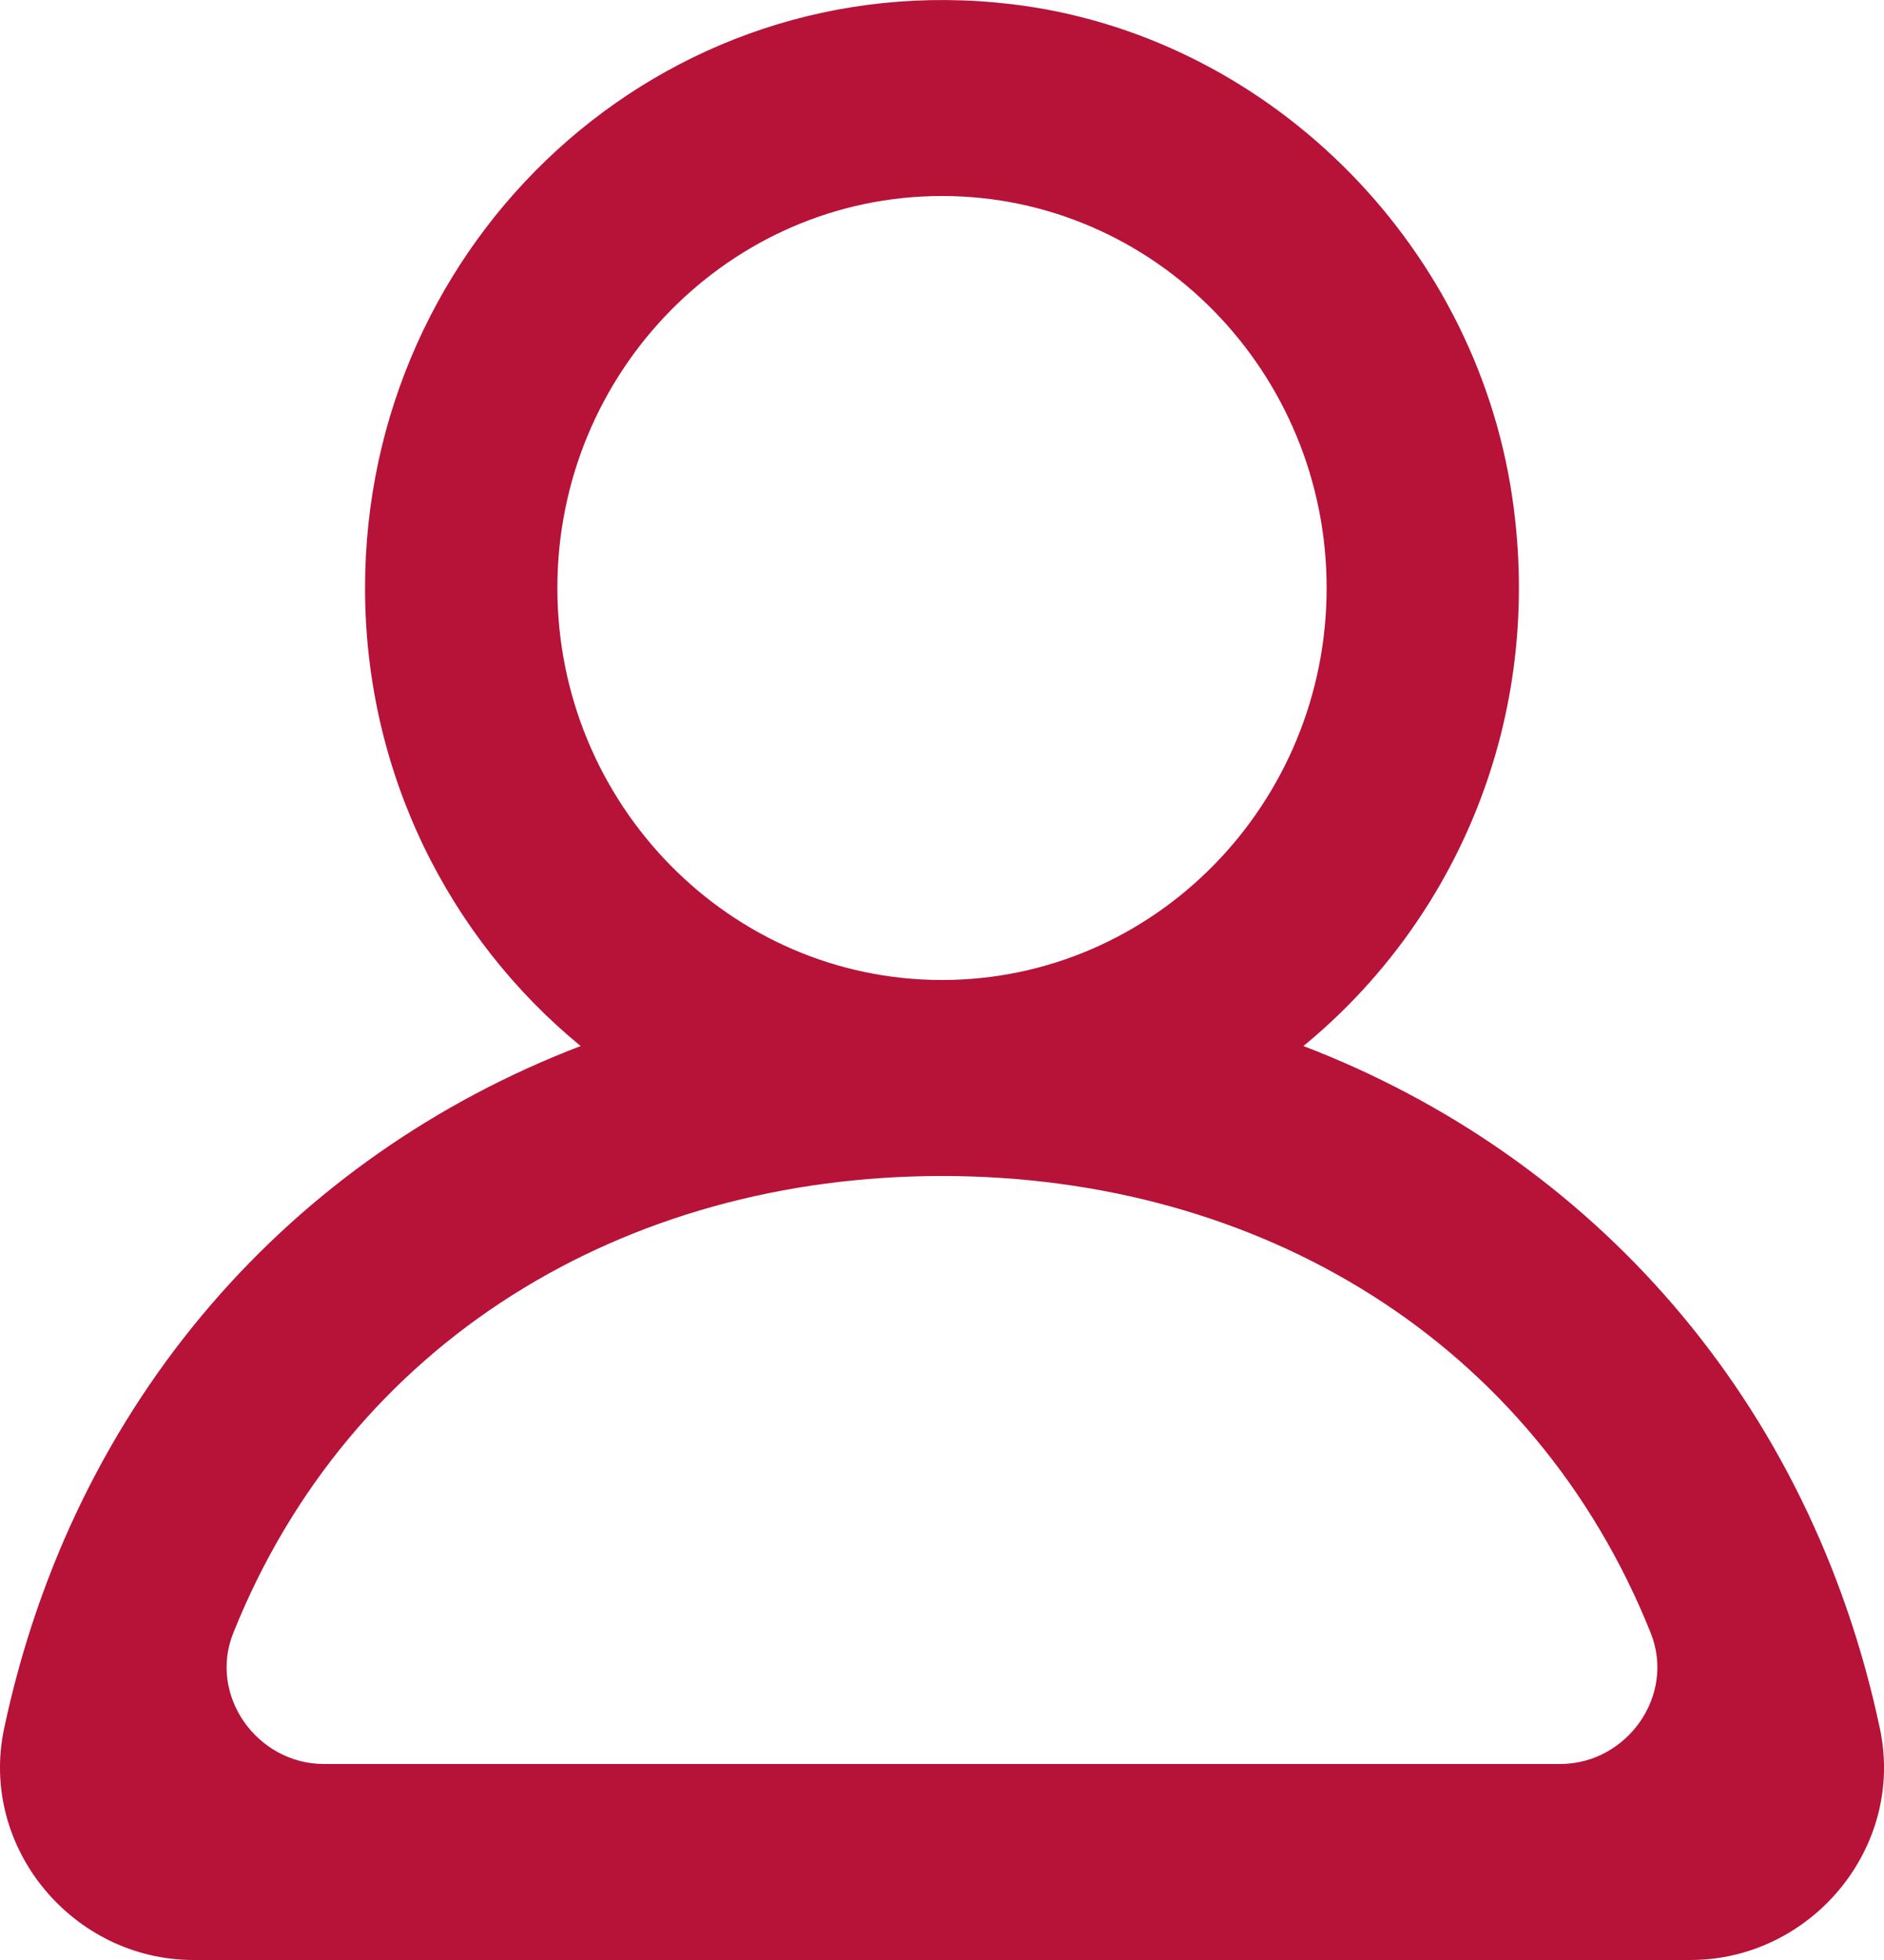
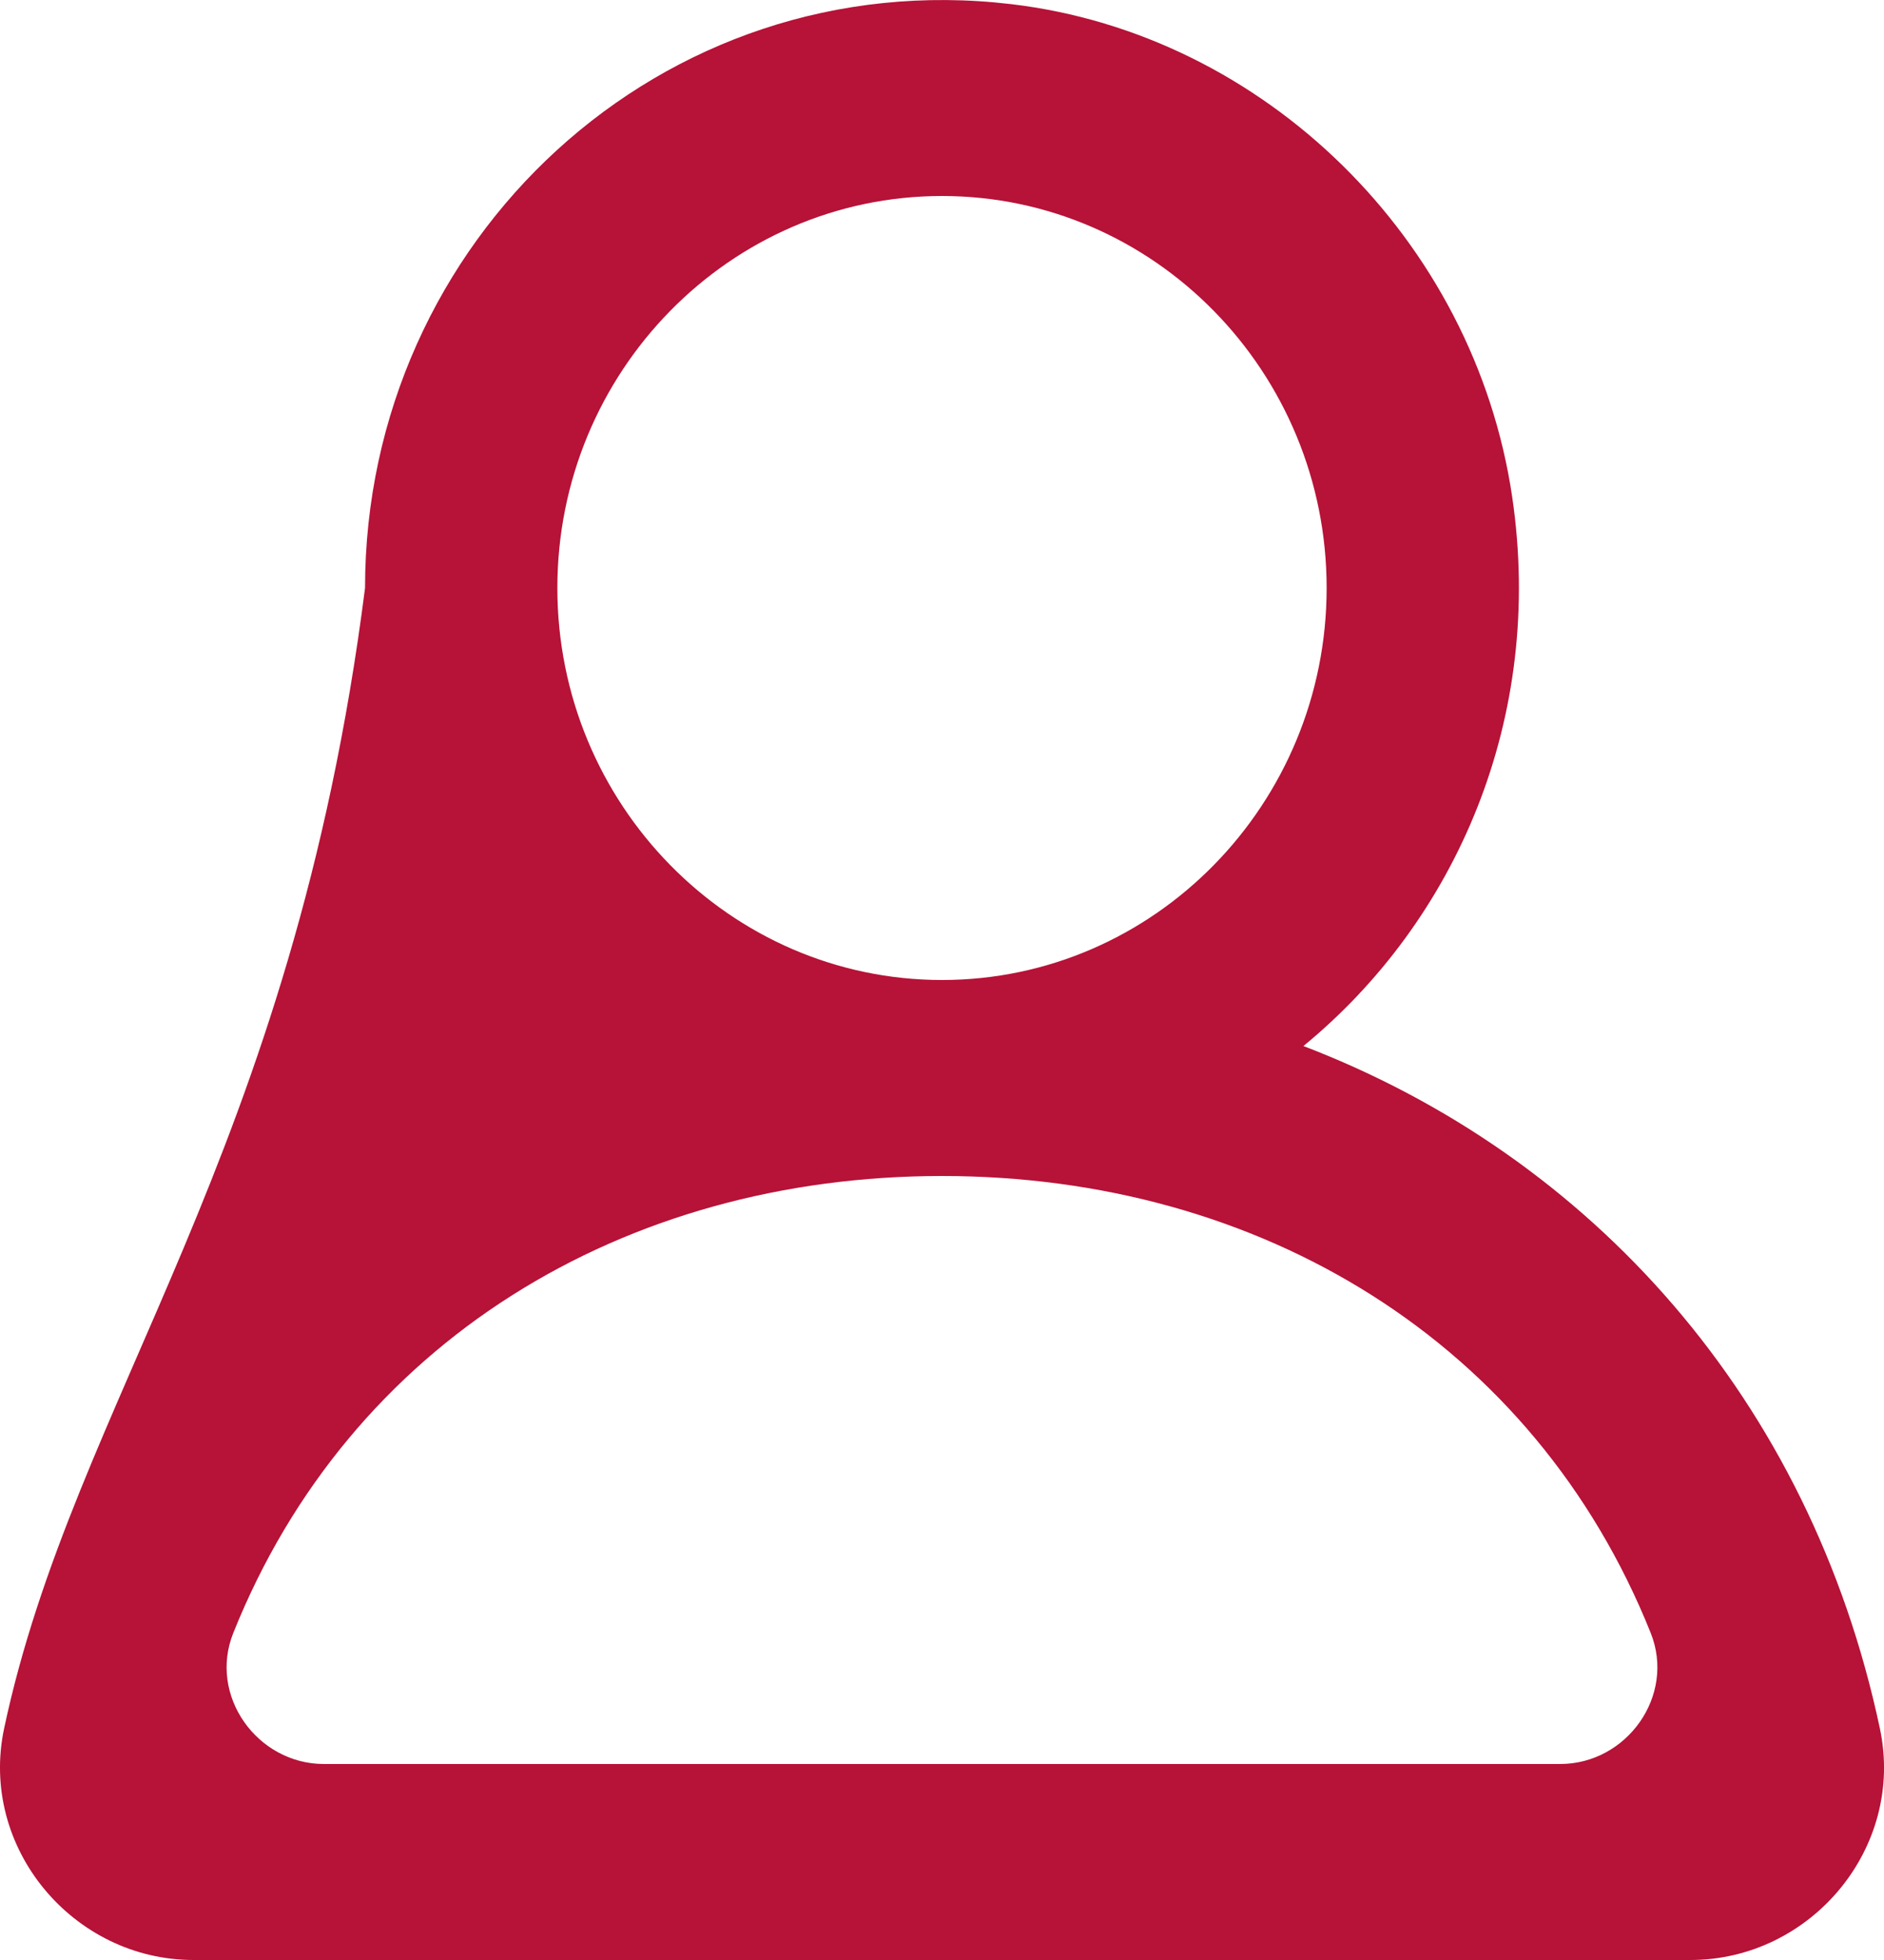
<svg xmlns="http://www.w3.org/2000/svg" width="25px" height="26px" viewBox="0 0 25 26" version="1.1">
  <title>Fill 1774</title>
  <desc>Created with Sketch.</desc>
  <g id="Page-1" stroke="none" stroke-width="1" fill="none" fill-rule="evenodd">
    <g id="Home_Salsamotor" transform="translate(-444, -2793)" fill="#B71237">
      <g id="Group-8" transform="translate(427, 2778)">
-         <path d="M37.703,38.4 L21.298,38.4 C20.415,38.4 19.761,37.494 20.096,36.661 C21.641,32.806 25.27,30.6 29.5,30.6 C33.73,30.6 37.359,32.806 38.904,36.661 C39.238,37.494 38.586,38.4 37.703,38.4 M24.396,22.8 C24.396,19.933 26.686,17.6 29.5,17.6 C32.315,17.6 34.604,19.933 34.604,22.8 C34.604,25.666 32.315,28 29.5,28 C26.686,28 24.396,25.666 24.396,22.8 M41.945,37.927 C41.017,33.56 38.115,30.339 34.296,28.876 C36.32,27.215 37.5,24.53 37.066,21.59 C36.562,18.181 33.778,15.452 30.419,15.055 C25.779,14.505 21.844,18.184 21.844,22.8 C21.844,25.258 22.962,27.446 24.705,28.876 C20.884,30.339 17.984,33.56 17.055,37.927 C16.718,39.514 17.974,41 19.567,41 L39.432,41 C41.027,41 42.283,39.514 41.945,37.927" id="Fill-1774" />
+         <path d="M37.703,38.4 L21.298,38.4 C20.415,38.4 19.761,37.494 20.096,36.661 C21.641,32.806 25.27,30.6 29.5,30.6 C33.73,30.6 37.359,32.806 38.904,36.661 C39.238,37.494 38.586,38.4 37.703,38.4 M24.396,22.8 C24.396,19.933 26.686,17.6 29.5,17.6 C32.315,17.6 34.604,19.933 34.604,22.8 C34.604,25.666 32.315,28 29.5,28 C26.686,28 24.396,25.666 24.396,22.8 M41.945,37.927 C41.017,33.56 38.115,30.339 34.296,28.876 C36.32,27.215 37.5,24.53 37.066,21.59 C36.562,18.181 33.778,15.452 30.419,15.055 C25.779,14.505 21.844,18.184 21.844,22.8 C20.884,30.339 17.984,33.56 17.055,37.927 C16.718,39.514 17.974,41 19.567,41 L39.432,41 C41.027,41 42.283,39.514 41.945,37.927" id="Fill-1774" />
      </g>
    </g>
  </g>
</svg>